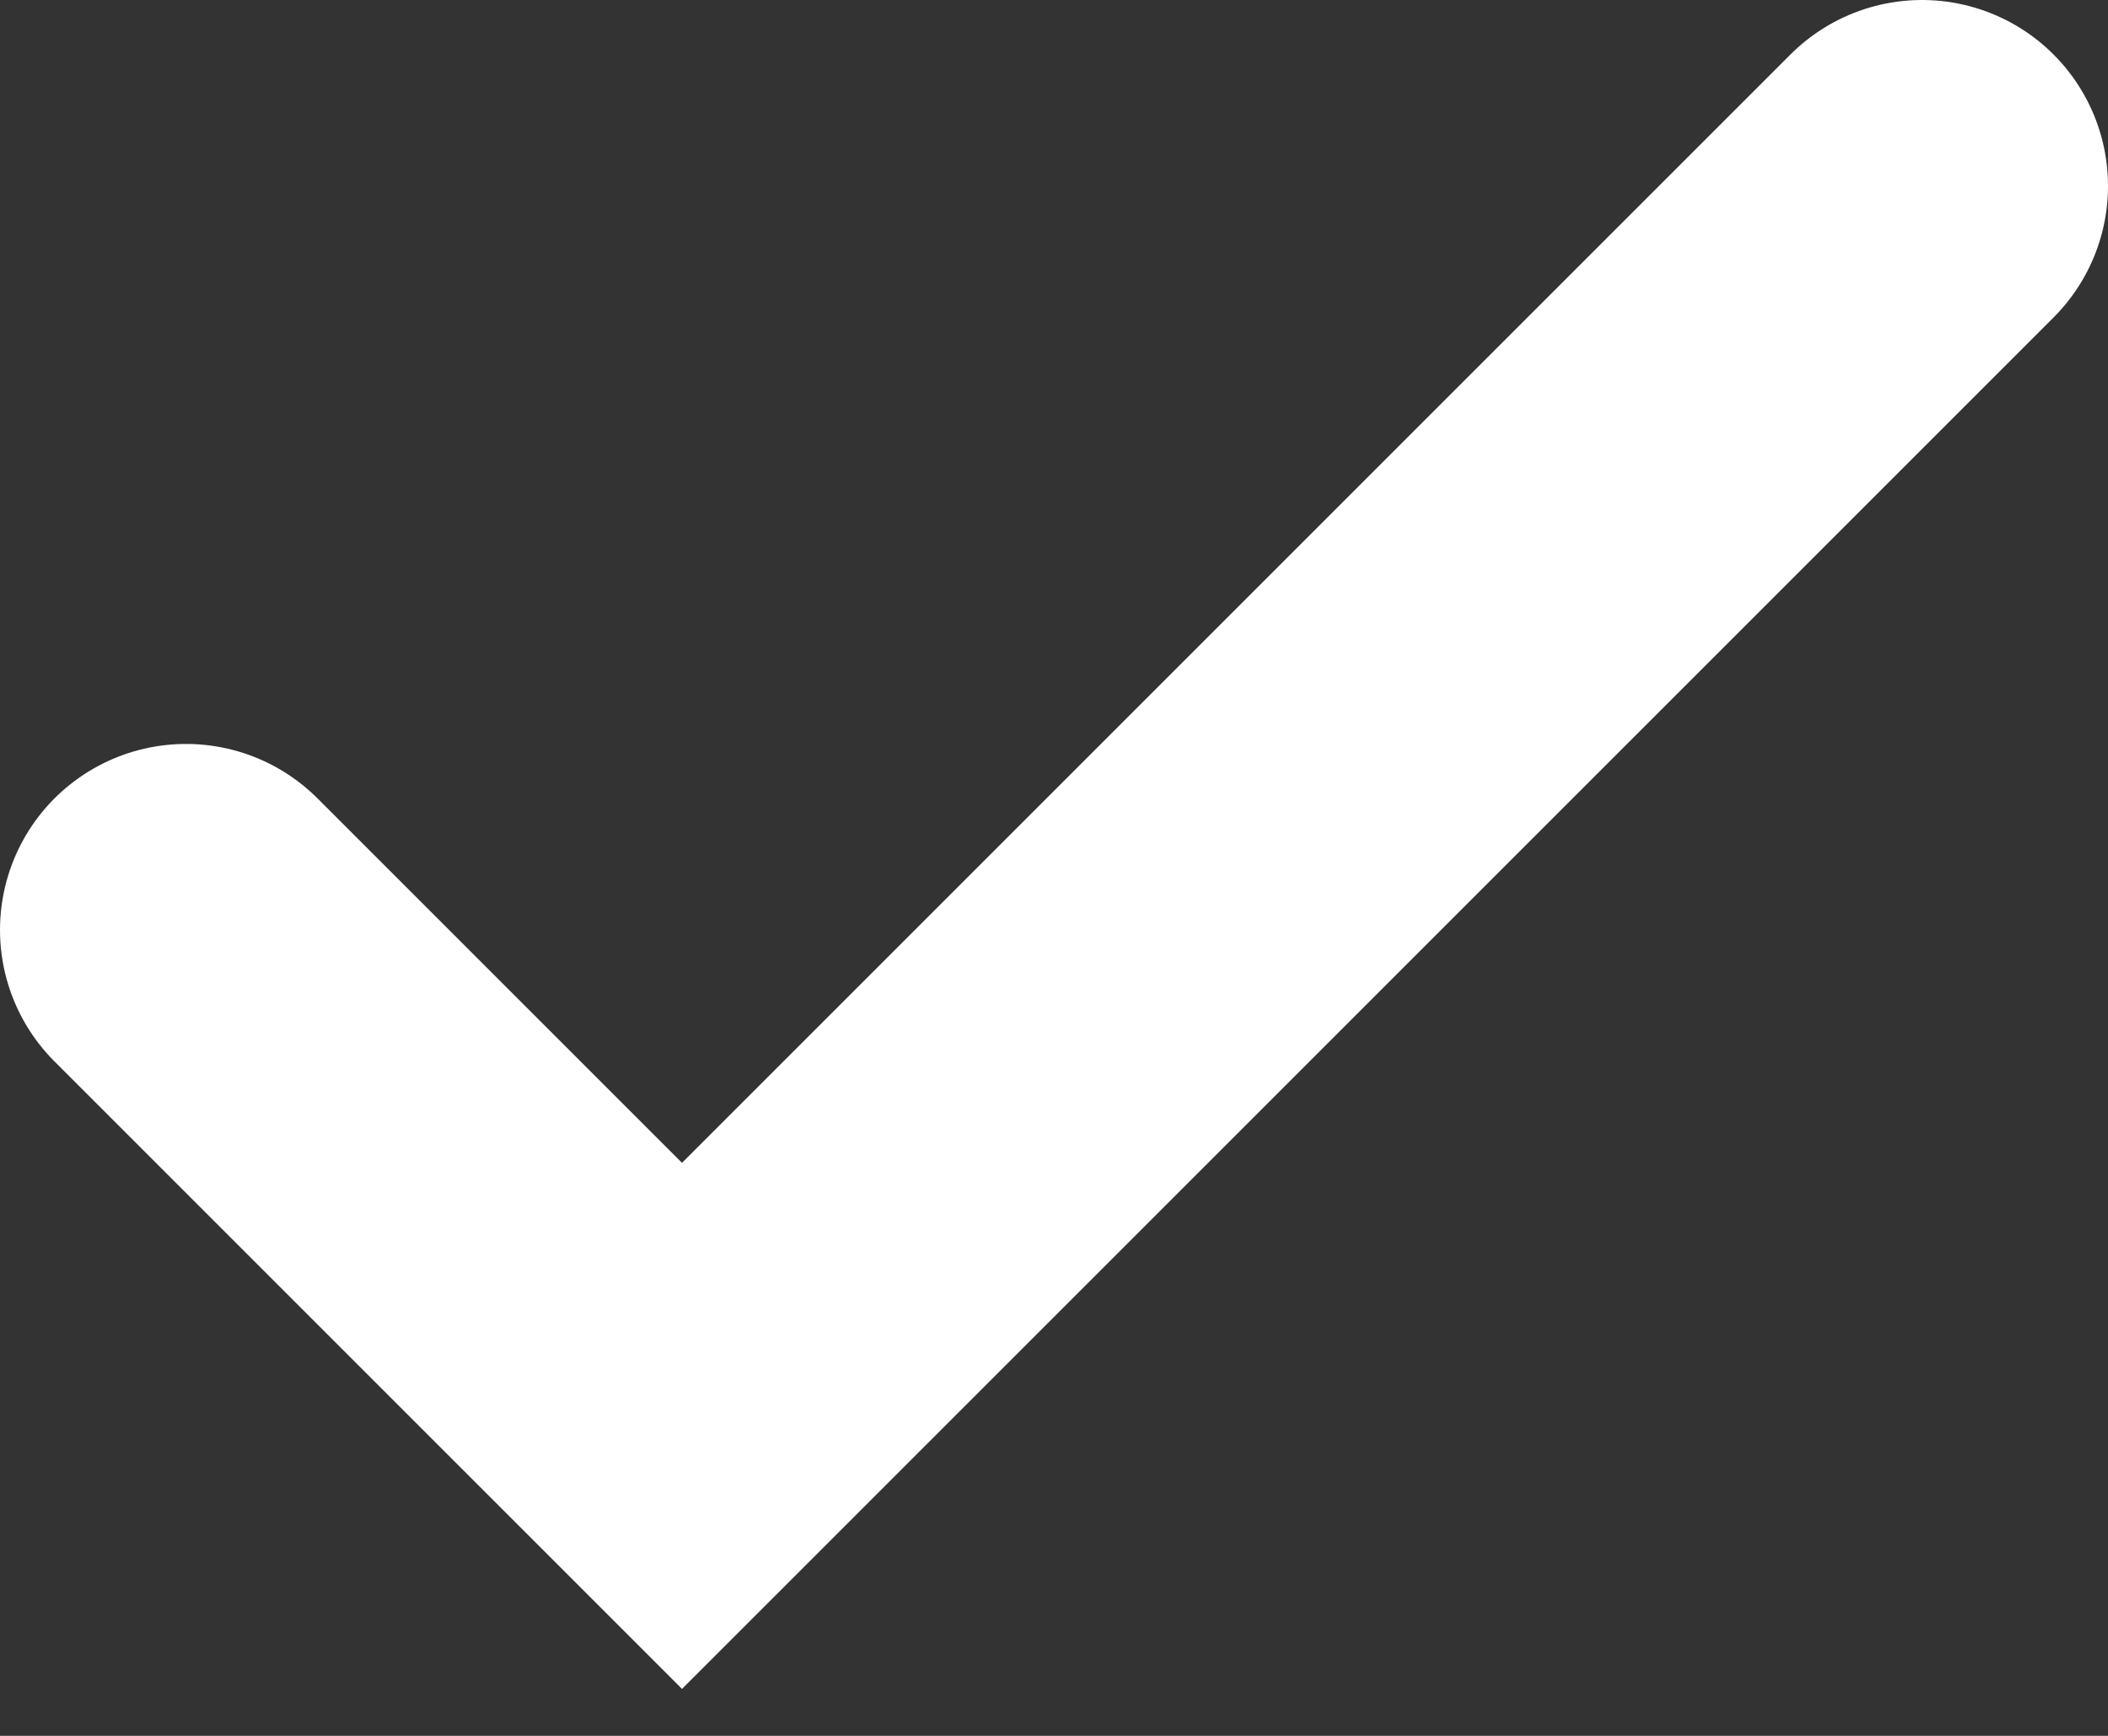
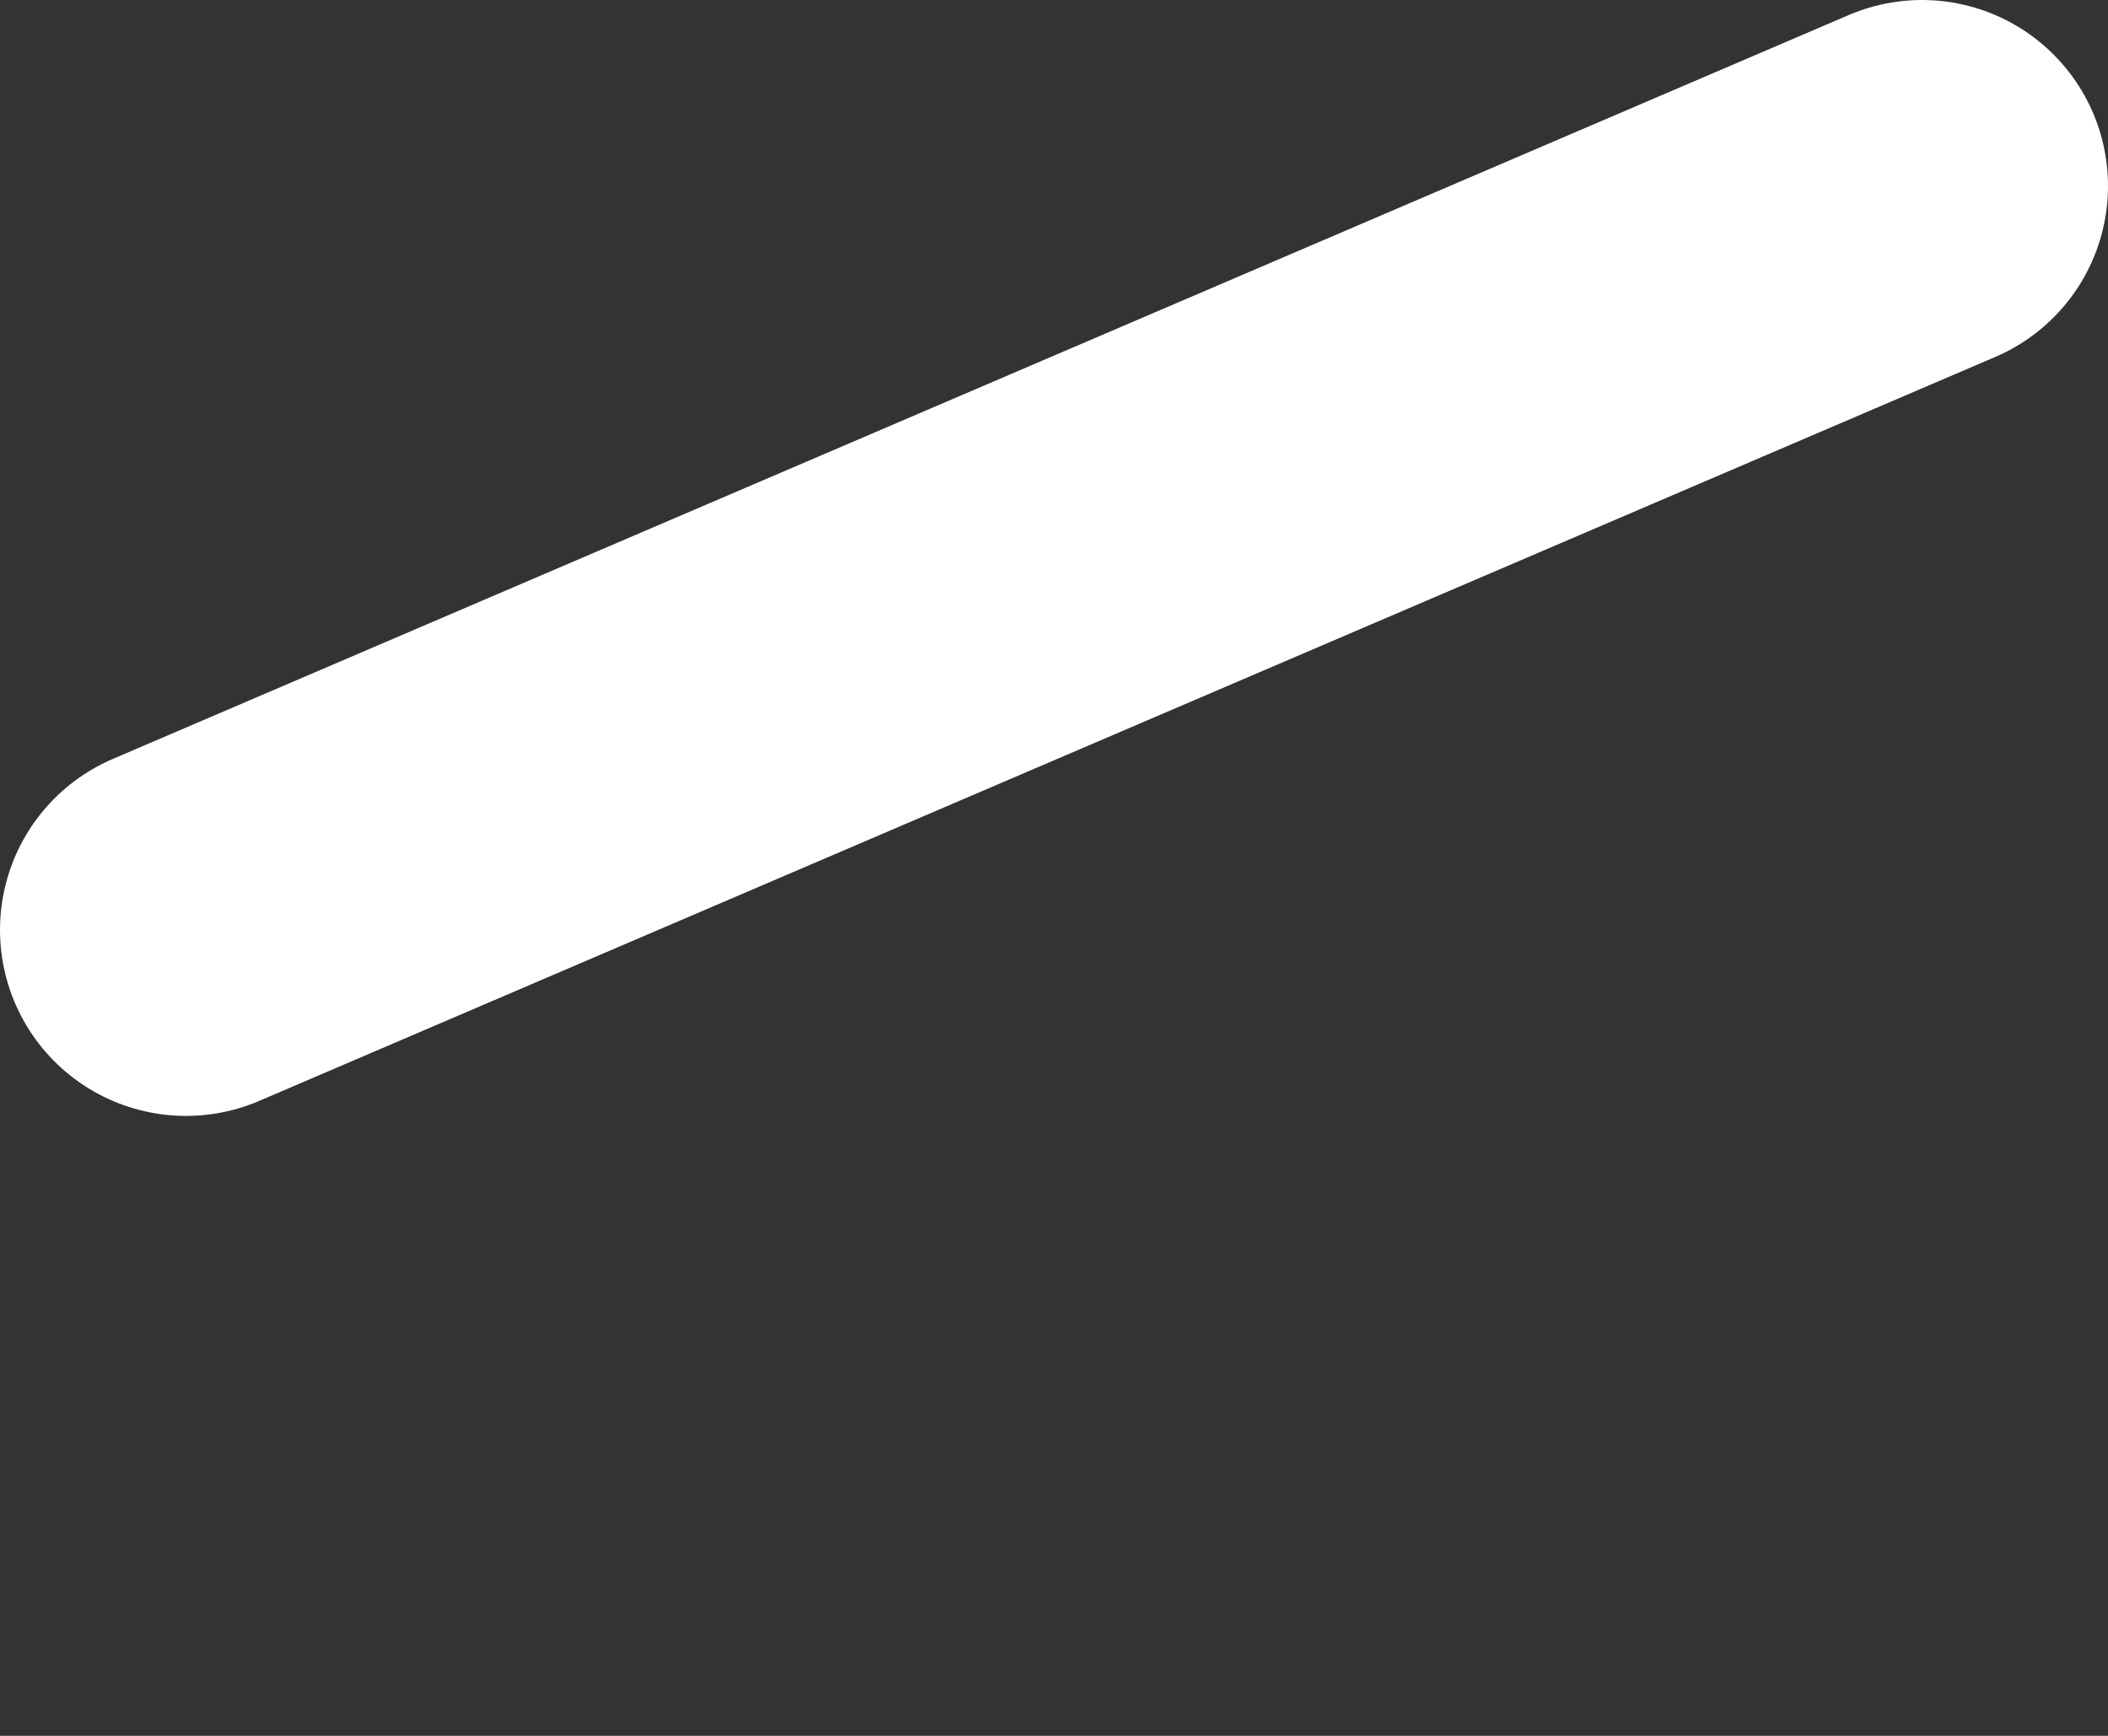
<svg xmlns="http://www.w3.org/2000/svg" width="17" height="14" viewBox="0 0 17 14" fill="none">
  <rect x="0" y="0" width="17" height="14" fill="#333333" stroke="none" />
-   <path d="M1.5 7.5L5.5 11.5L15.5 1.5" stroke="white" stroke-width="3" stroke-linecap="round" />
+   <path d="M1.5 7.5L15.5 1.5" stroke="white" stroke-width="3" stroke-linecap="round" />
</svg>